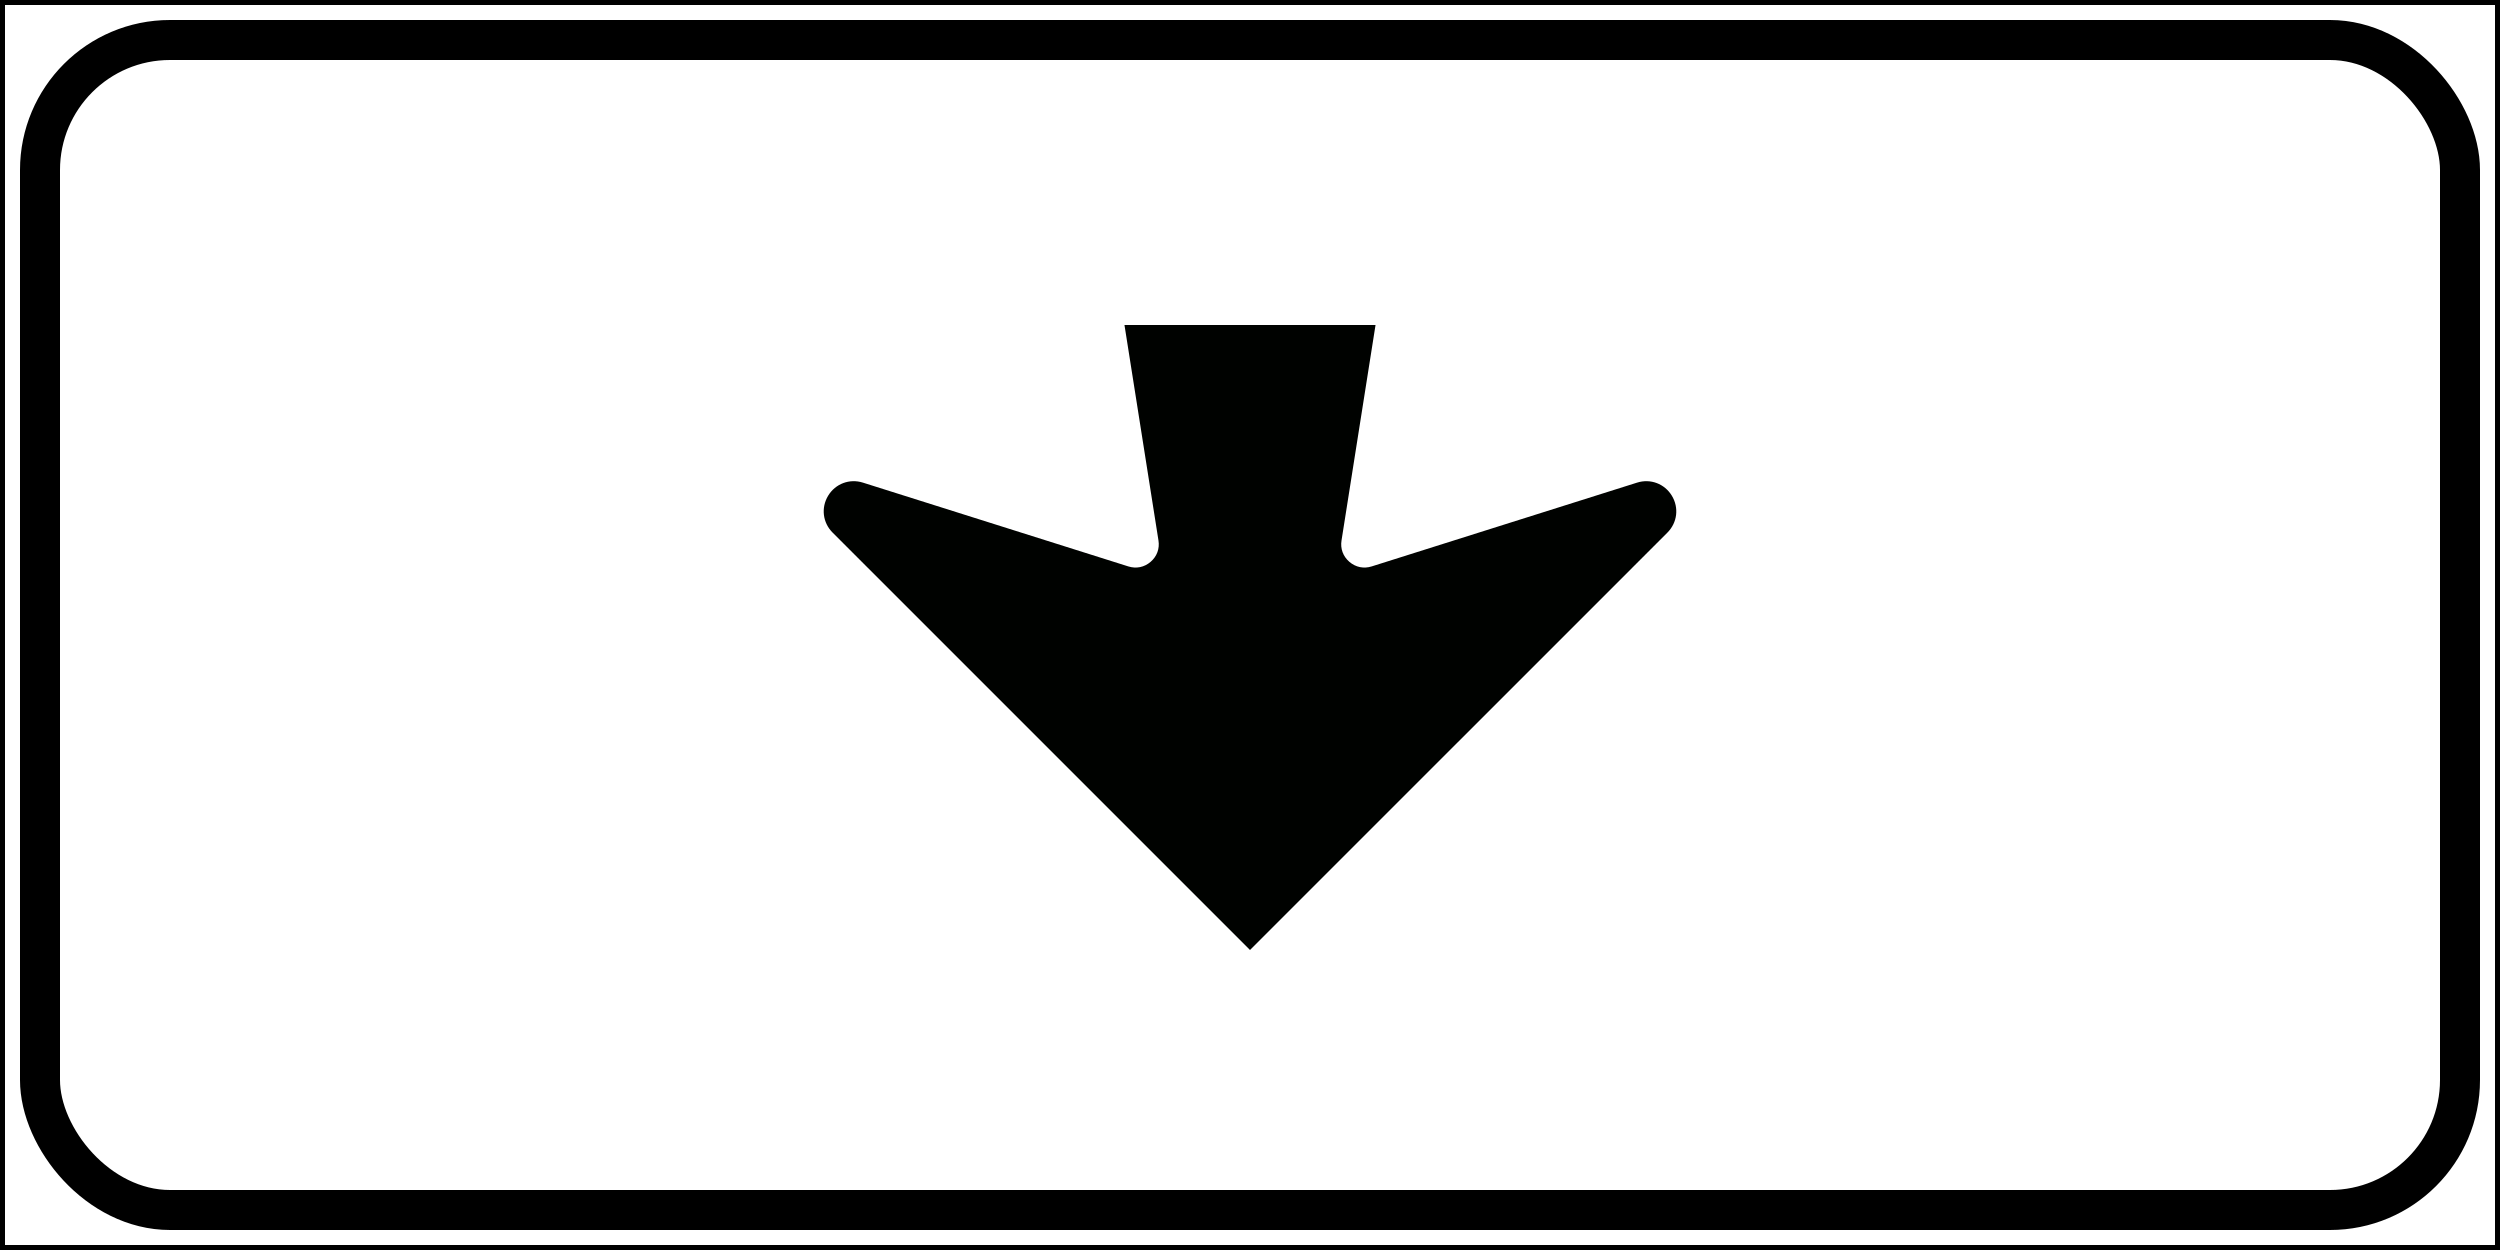
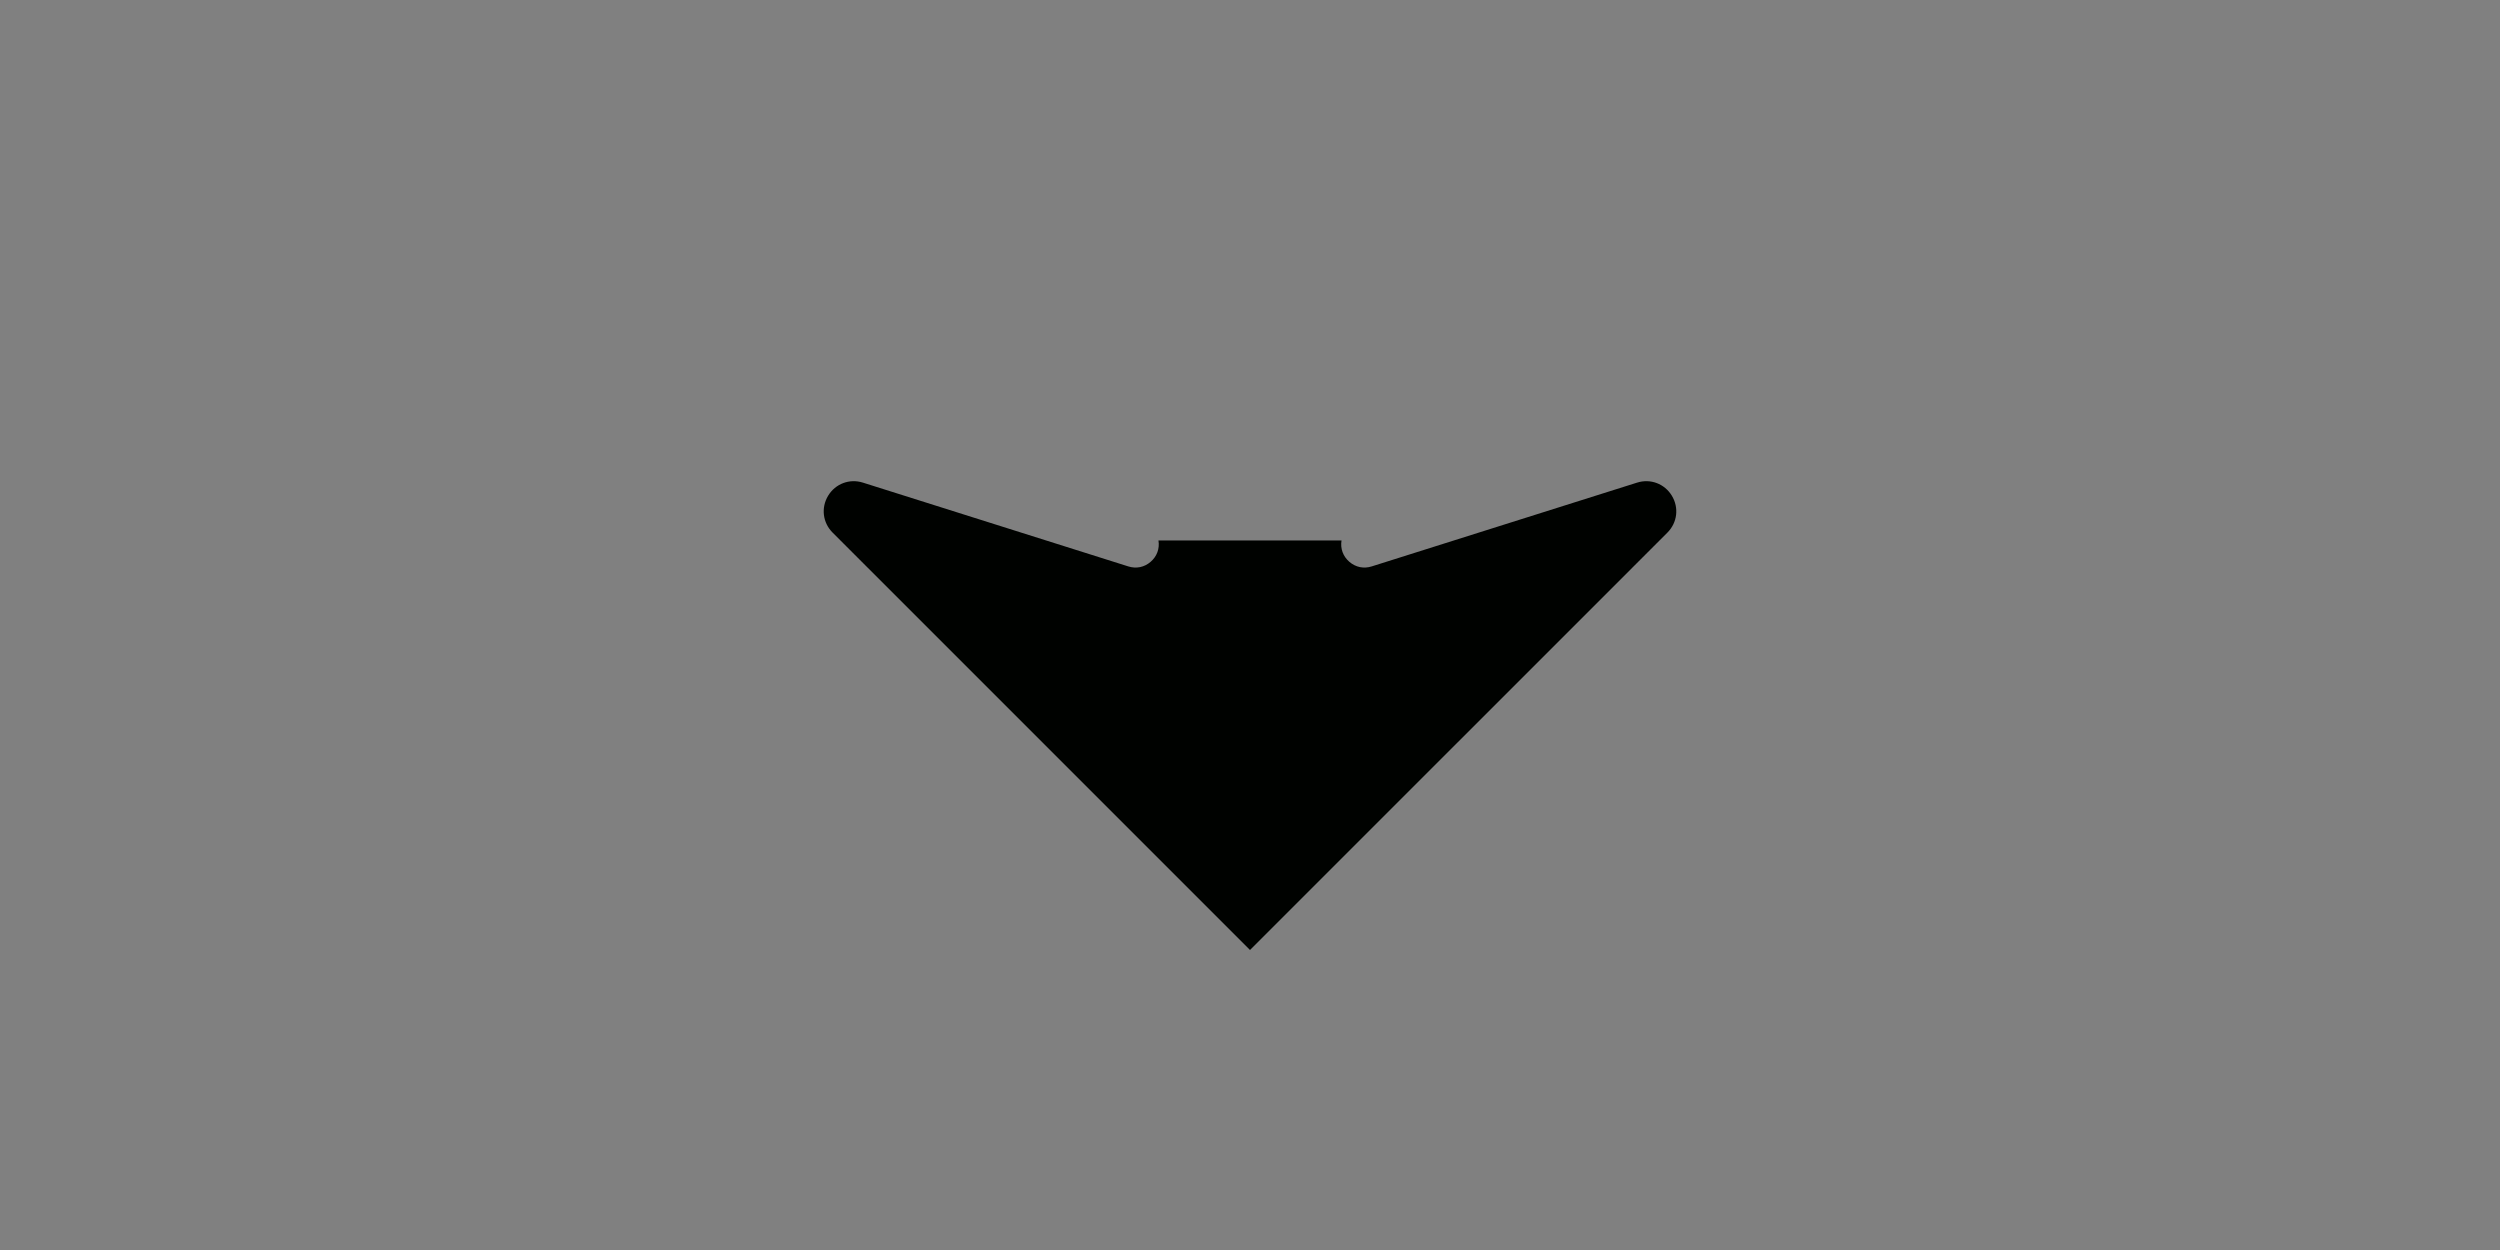
<svg xmlns="http://www.w3.org/2000/svg" xmlns:ns1="http://sodipodi.sourceforge.net/DTD/sodipodi-0.dtd" xmlns:ns2="http://www.inkscape.org/namespaces/inkscape" version="1.0" width="500" height="250" id="svg2" ns1:version="0.32" ns2:version="0.48.5 r10040" ns1:docname="Italian_traffic_signs_-_divieto_di_sorpasso.svg">
  <rect width="100%" height="100%" fill="#808080" stroke="none" />
  <ns1:namedview ns2:window-height="705" ns2:window-width="1366" ns2:pageshadow="2" ns2:pageopacity="0.0" guidetolerance="10.0" gridtolerance="10.0" objecttolerance="10.0" borderopacity="1.0" bordercolor="#666666" pagecolor="#ffffff" id="base" ns2:zoom="0.504375" ns2:cx="242.72464" ns2:cy="95.13739" ns2:window-x="-8" ns2:window-y="-8" ns2:current-layer="svg2" showgrid="false" fit-margin-top="0" fit-margin-left="0" fit-margin-right="0" fit-margin-bottom="0" ns2:snap-object-midpoints="true" ns2:object-paths="true" ns2:snap-intersection-paths="true" ns2:snap-global="true" ns2:window-maximized="1" ns2:snap-midpoints="true" />
  <defs id="defs5" />
-   <rect style="fill:#ffffff;fill-opacity:1;stroke:#000000;stroke-width:1;stroke-opacity:1;opacity:1" id="rect5490" width="499" height="249" x="0.5" y="0.5" rx="0" ry="0" />
-   <rect style="fill:none;stroke:#000000;stroke-width:8;stroke-miterlimit:4;stroke-opacity:1;stroke-dasharray:none" id="rect6000" width="484" height="234" x="8" y="8" rx="26" ry="26" />
  <g id="g2895" transform="matrix(2.559,-0.643,0.643,2.559,-416.672,-607.909)" style="fill:#e20000;fill-opacity:1" />
-   <path ns2:connector-curvature="0" d="M 333.482,106.519 250,190 166.521,106.519 c -1.986,-1.986 -2.346,-4.977 -0.891,-7.378 1.458,-2.4 4.279,-3.461 6.955,-2.615 l 53.075,16.756 c 1.592,0.502 3.199,0.174 4.463,-0.915 1.266,-1.088 1.831,-2.629 1.569,-4.277 l -6.798,-43.09 h 50.212 L 268.305,108.09 c -0.267,1.648 0.307,3.188 1.571,4.277 1.266,1.088 2.874,1.419 4.463,0.915 l 53.075,-16.756 c 2.679,-0.846 5.497,0.215 6.955,2.615 1.458,2.401 1.099,5.392 -0.887,7.378 z" style="fill:#000200;fill-rule:evenodd;stroke-width:0.153" id="path7375" />
+   <path ns2:connector-curvature="0" d="M 333.482,106.519 250,190 166.521,106.519 c -1.986,-1.986 -2.346,-4.977 -0.891,-7.378 1.458,-2.4 4.279,-3.461 6.955,-2.615 l 53.075,16.756 c 1.592,0.502 3.199,0.174 4.463,-0.915 1.266,-1.088 1.831,-2.629 1.569,-4.277 h 50.212 L 268.305,108.09 c -0.267,1.648 0.307,3.188 1.571,4.277 1.266,1.088 2.874,1.419 4.463,0.915 l 53.075,-16.756 c 2.679,-0.846 5.497,0.215 6.955,2.615 1.458,2.401 1.099,5.392 -0.887,7.378 z" style="fill:#000200;fill-rule:evenodd;stroke-width:0.153" id="path7375" />
</svg>